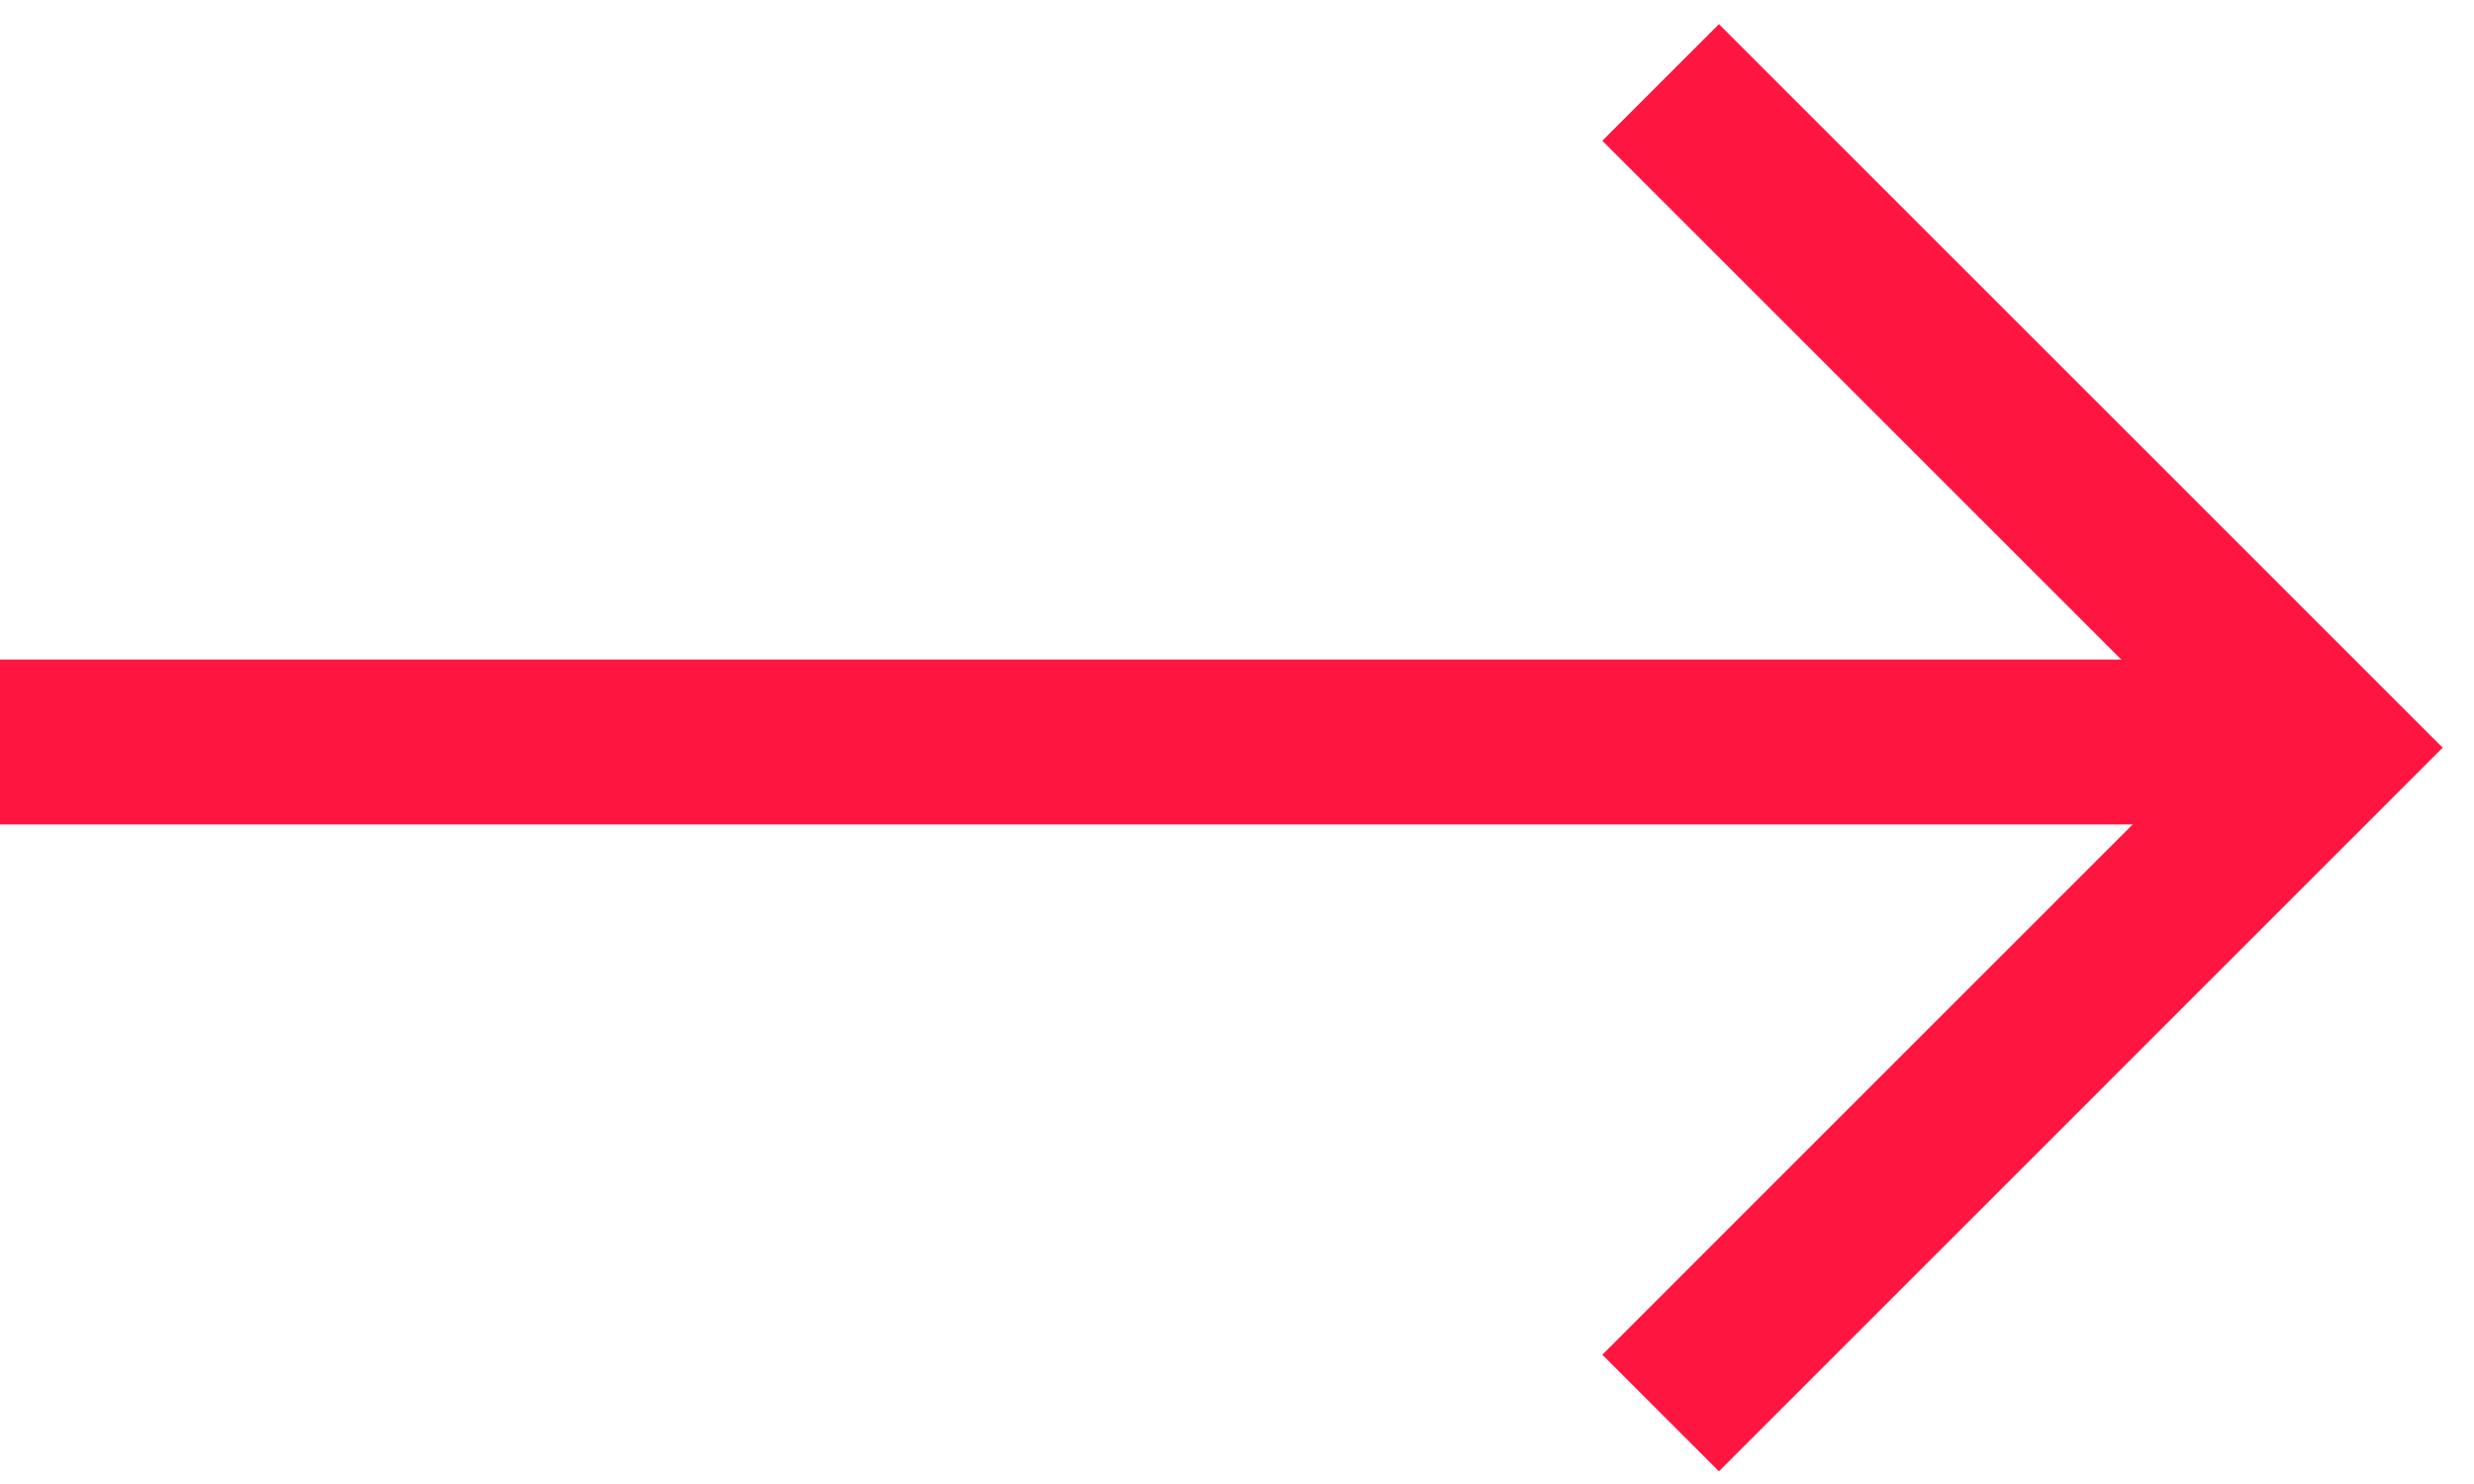
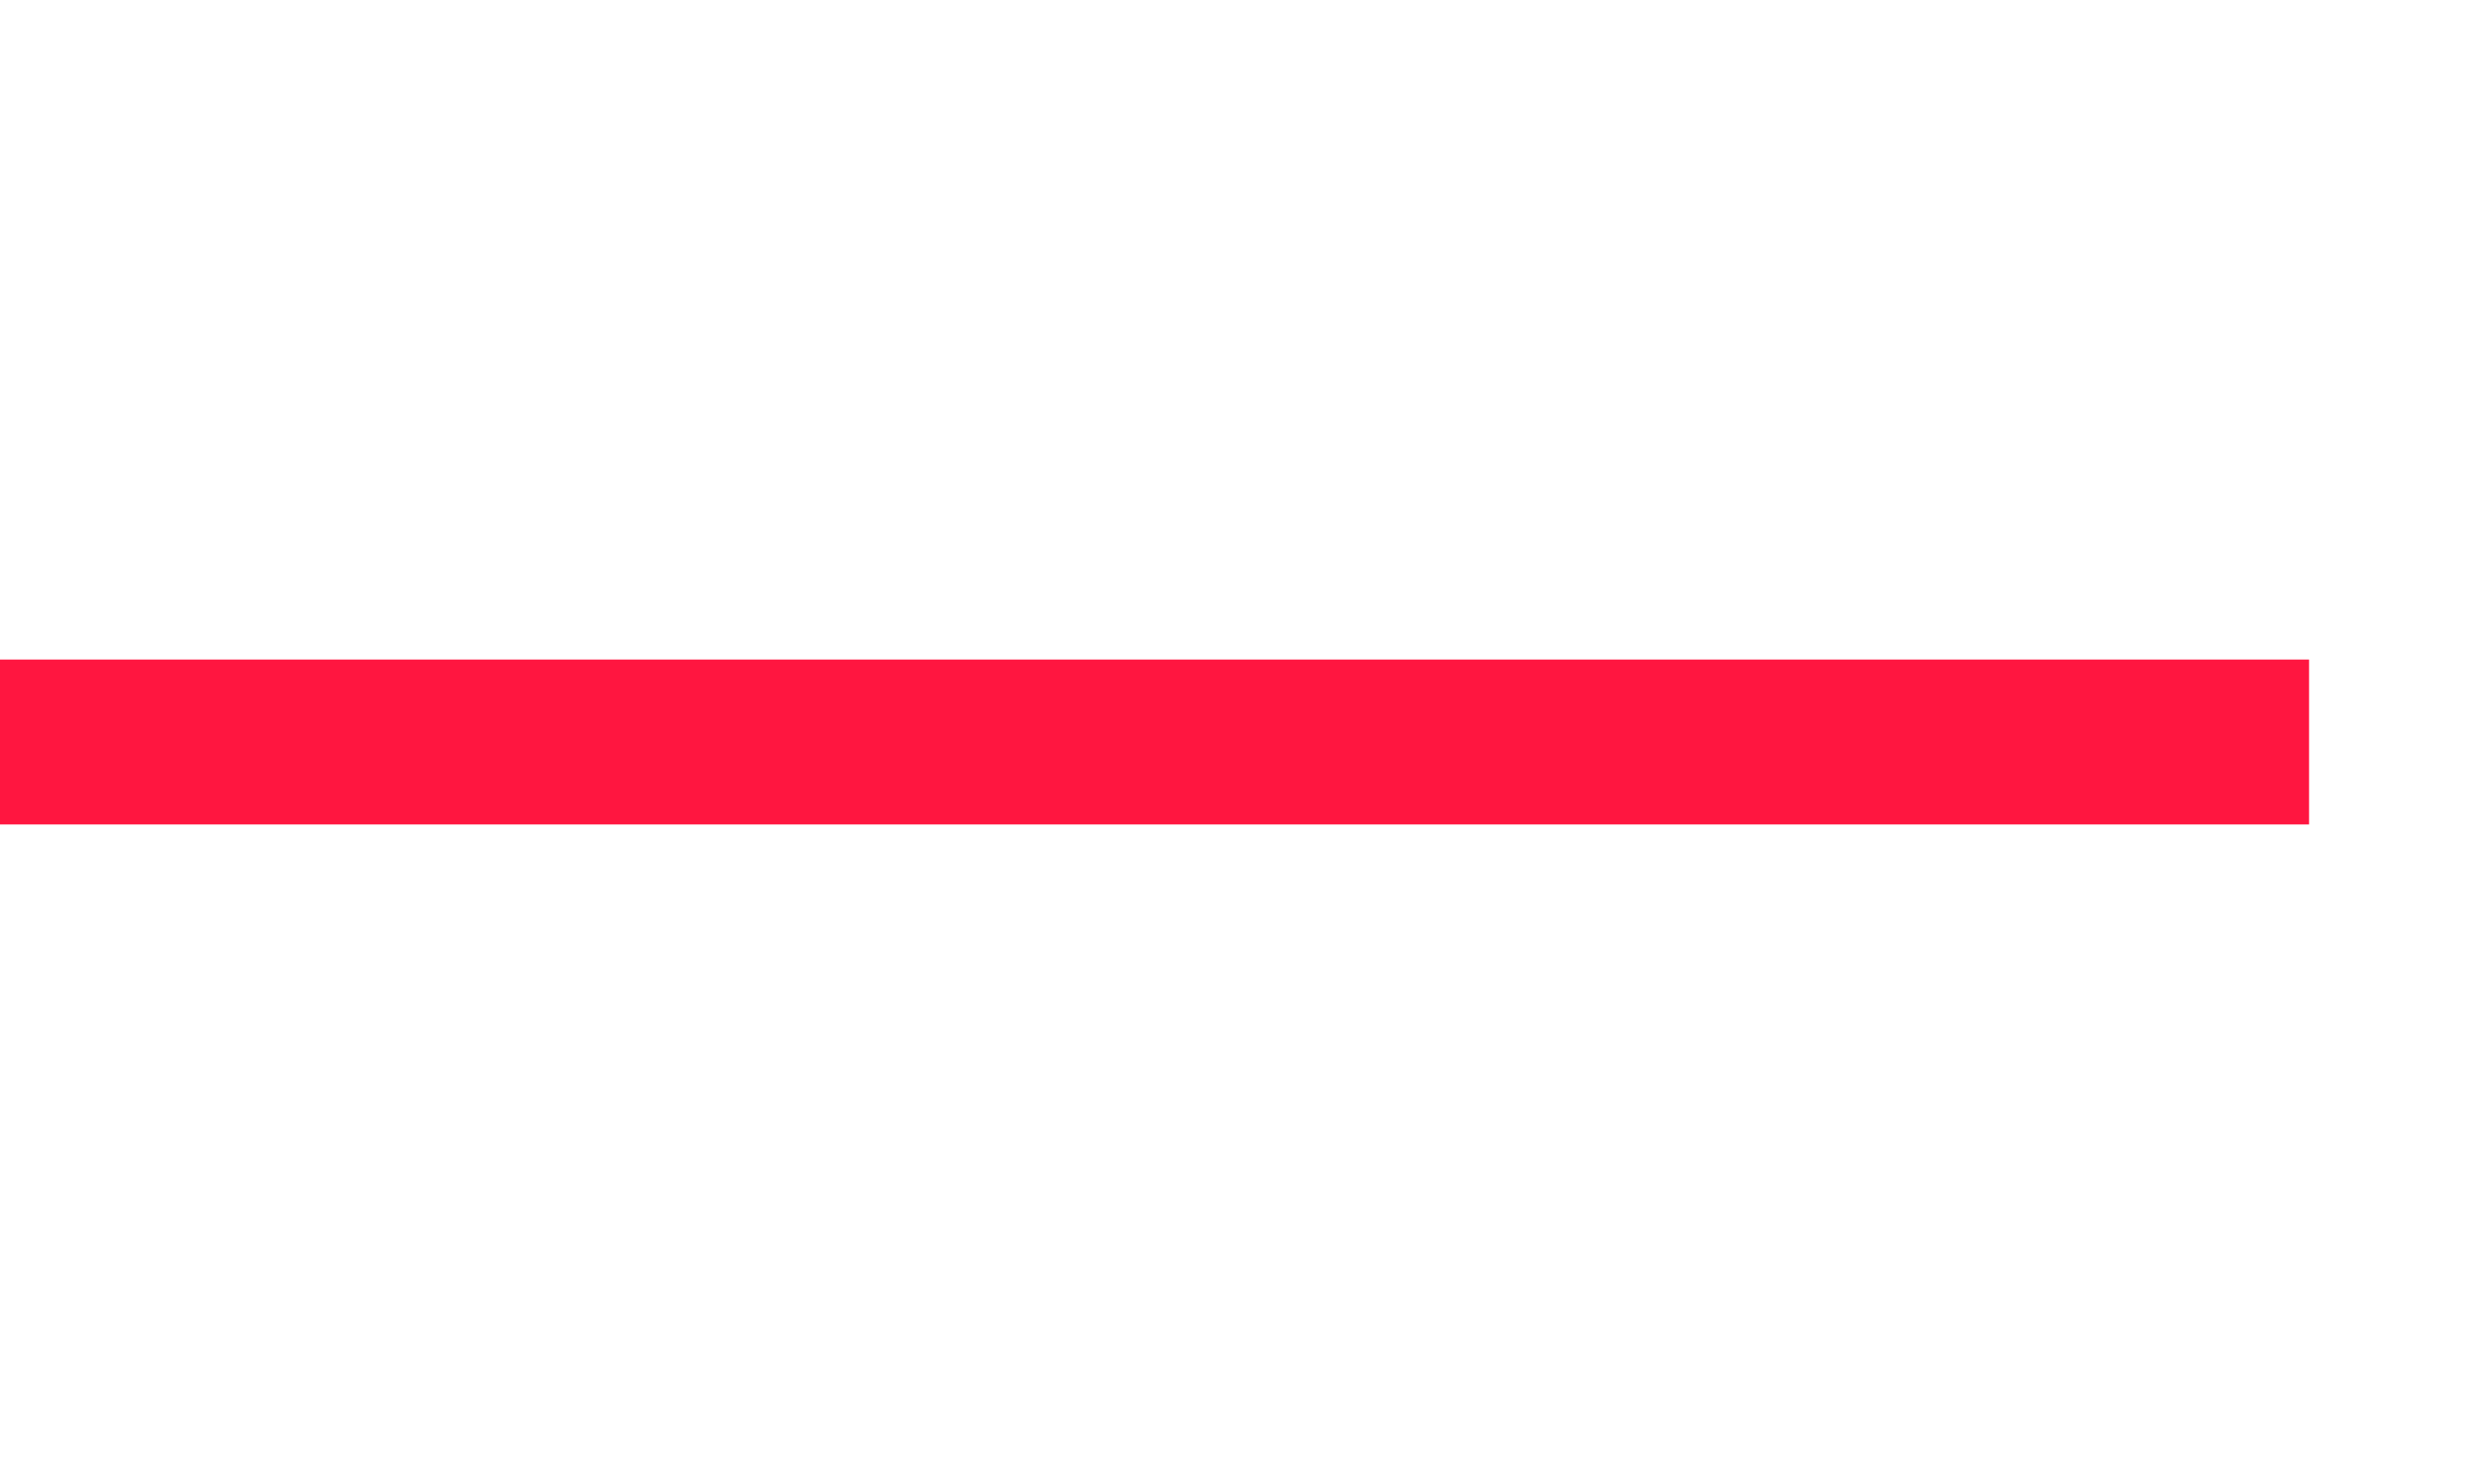
<svg xmlns="http://www.w3.org/2000/svg" width="30" height="18" viewBox="0 0 30 18" fill="none">
-   <path d="M20.137 1L28.206 9.069L20.137 17.139" stroke="#FF1640" stroke-width="2" />
  <path d="M28 9L0 9" stroke="#FF1640" stroke-width="2" />
</svg>